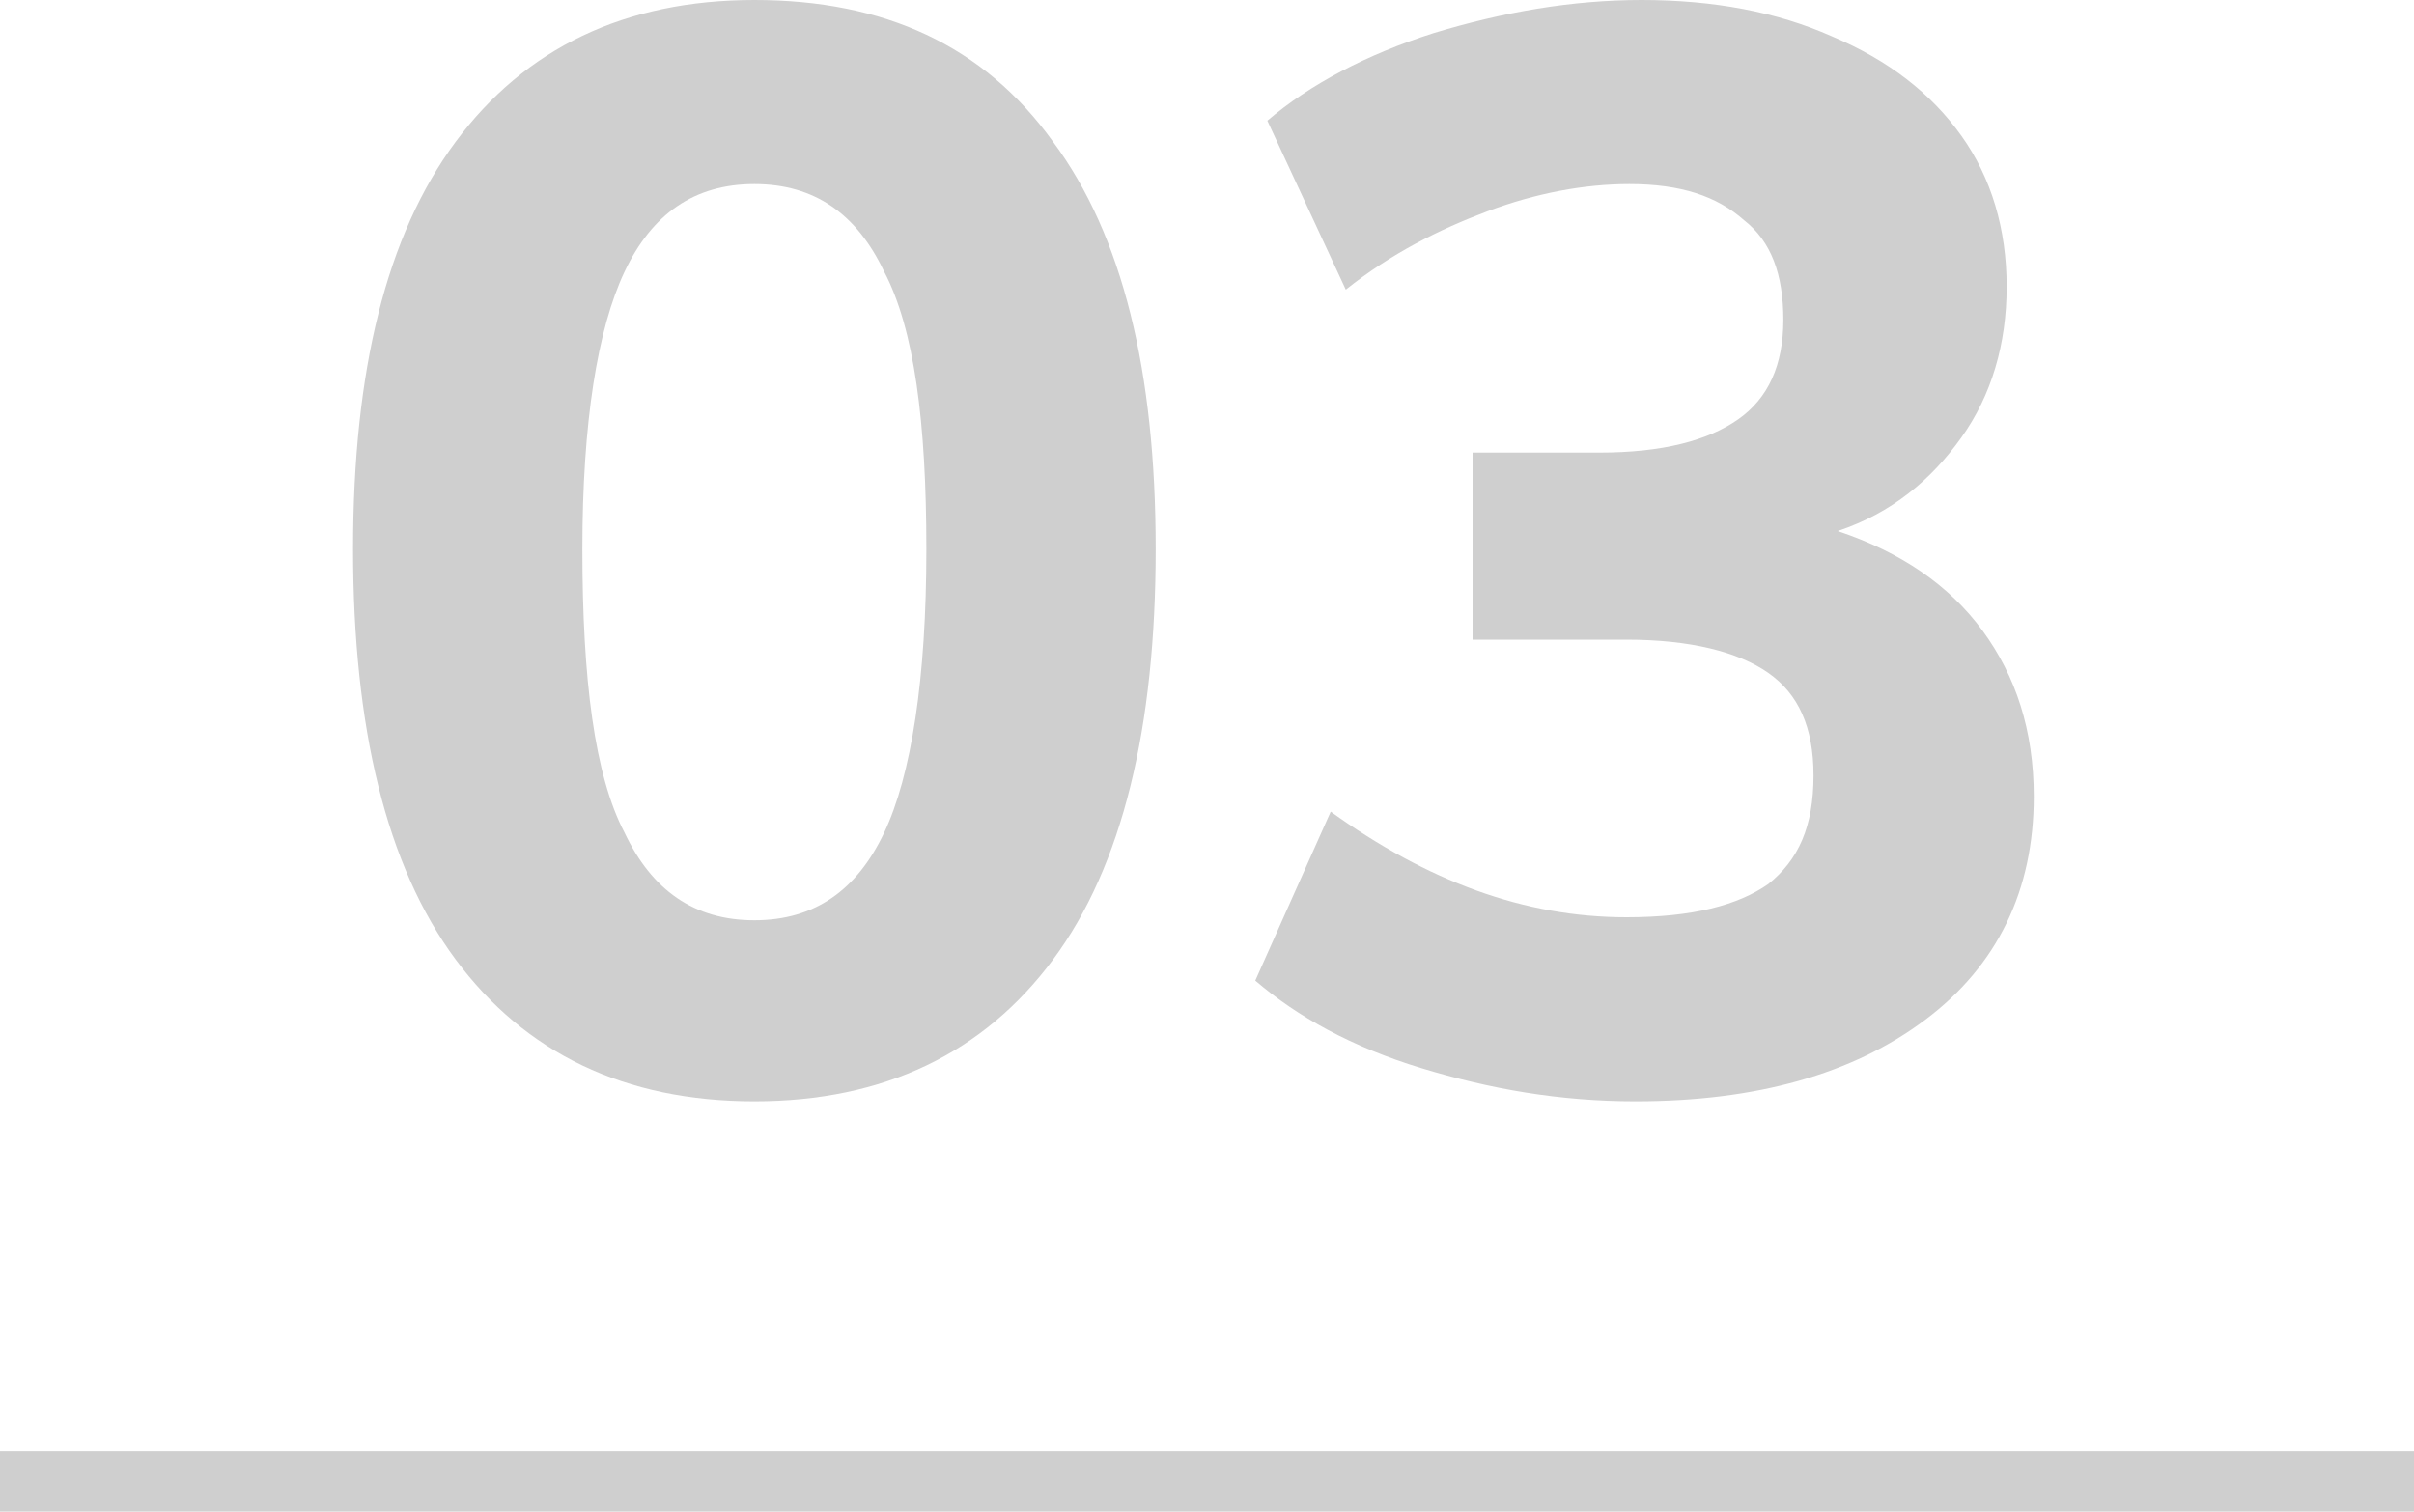
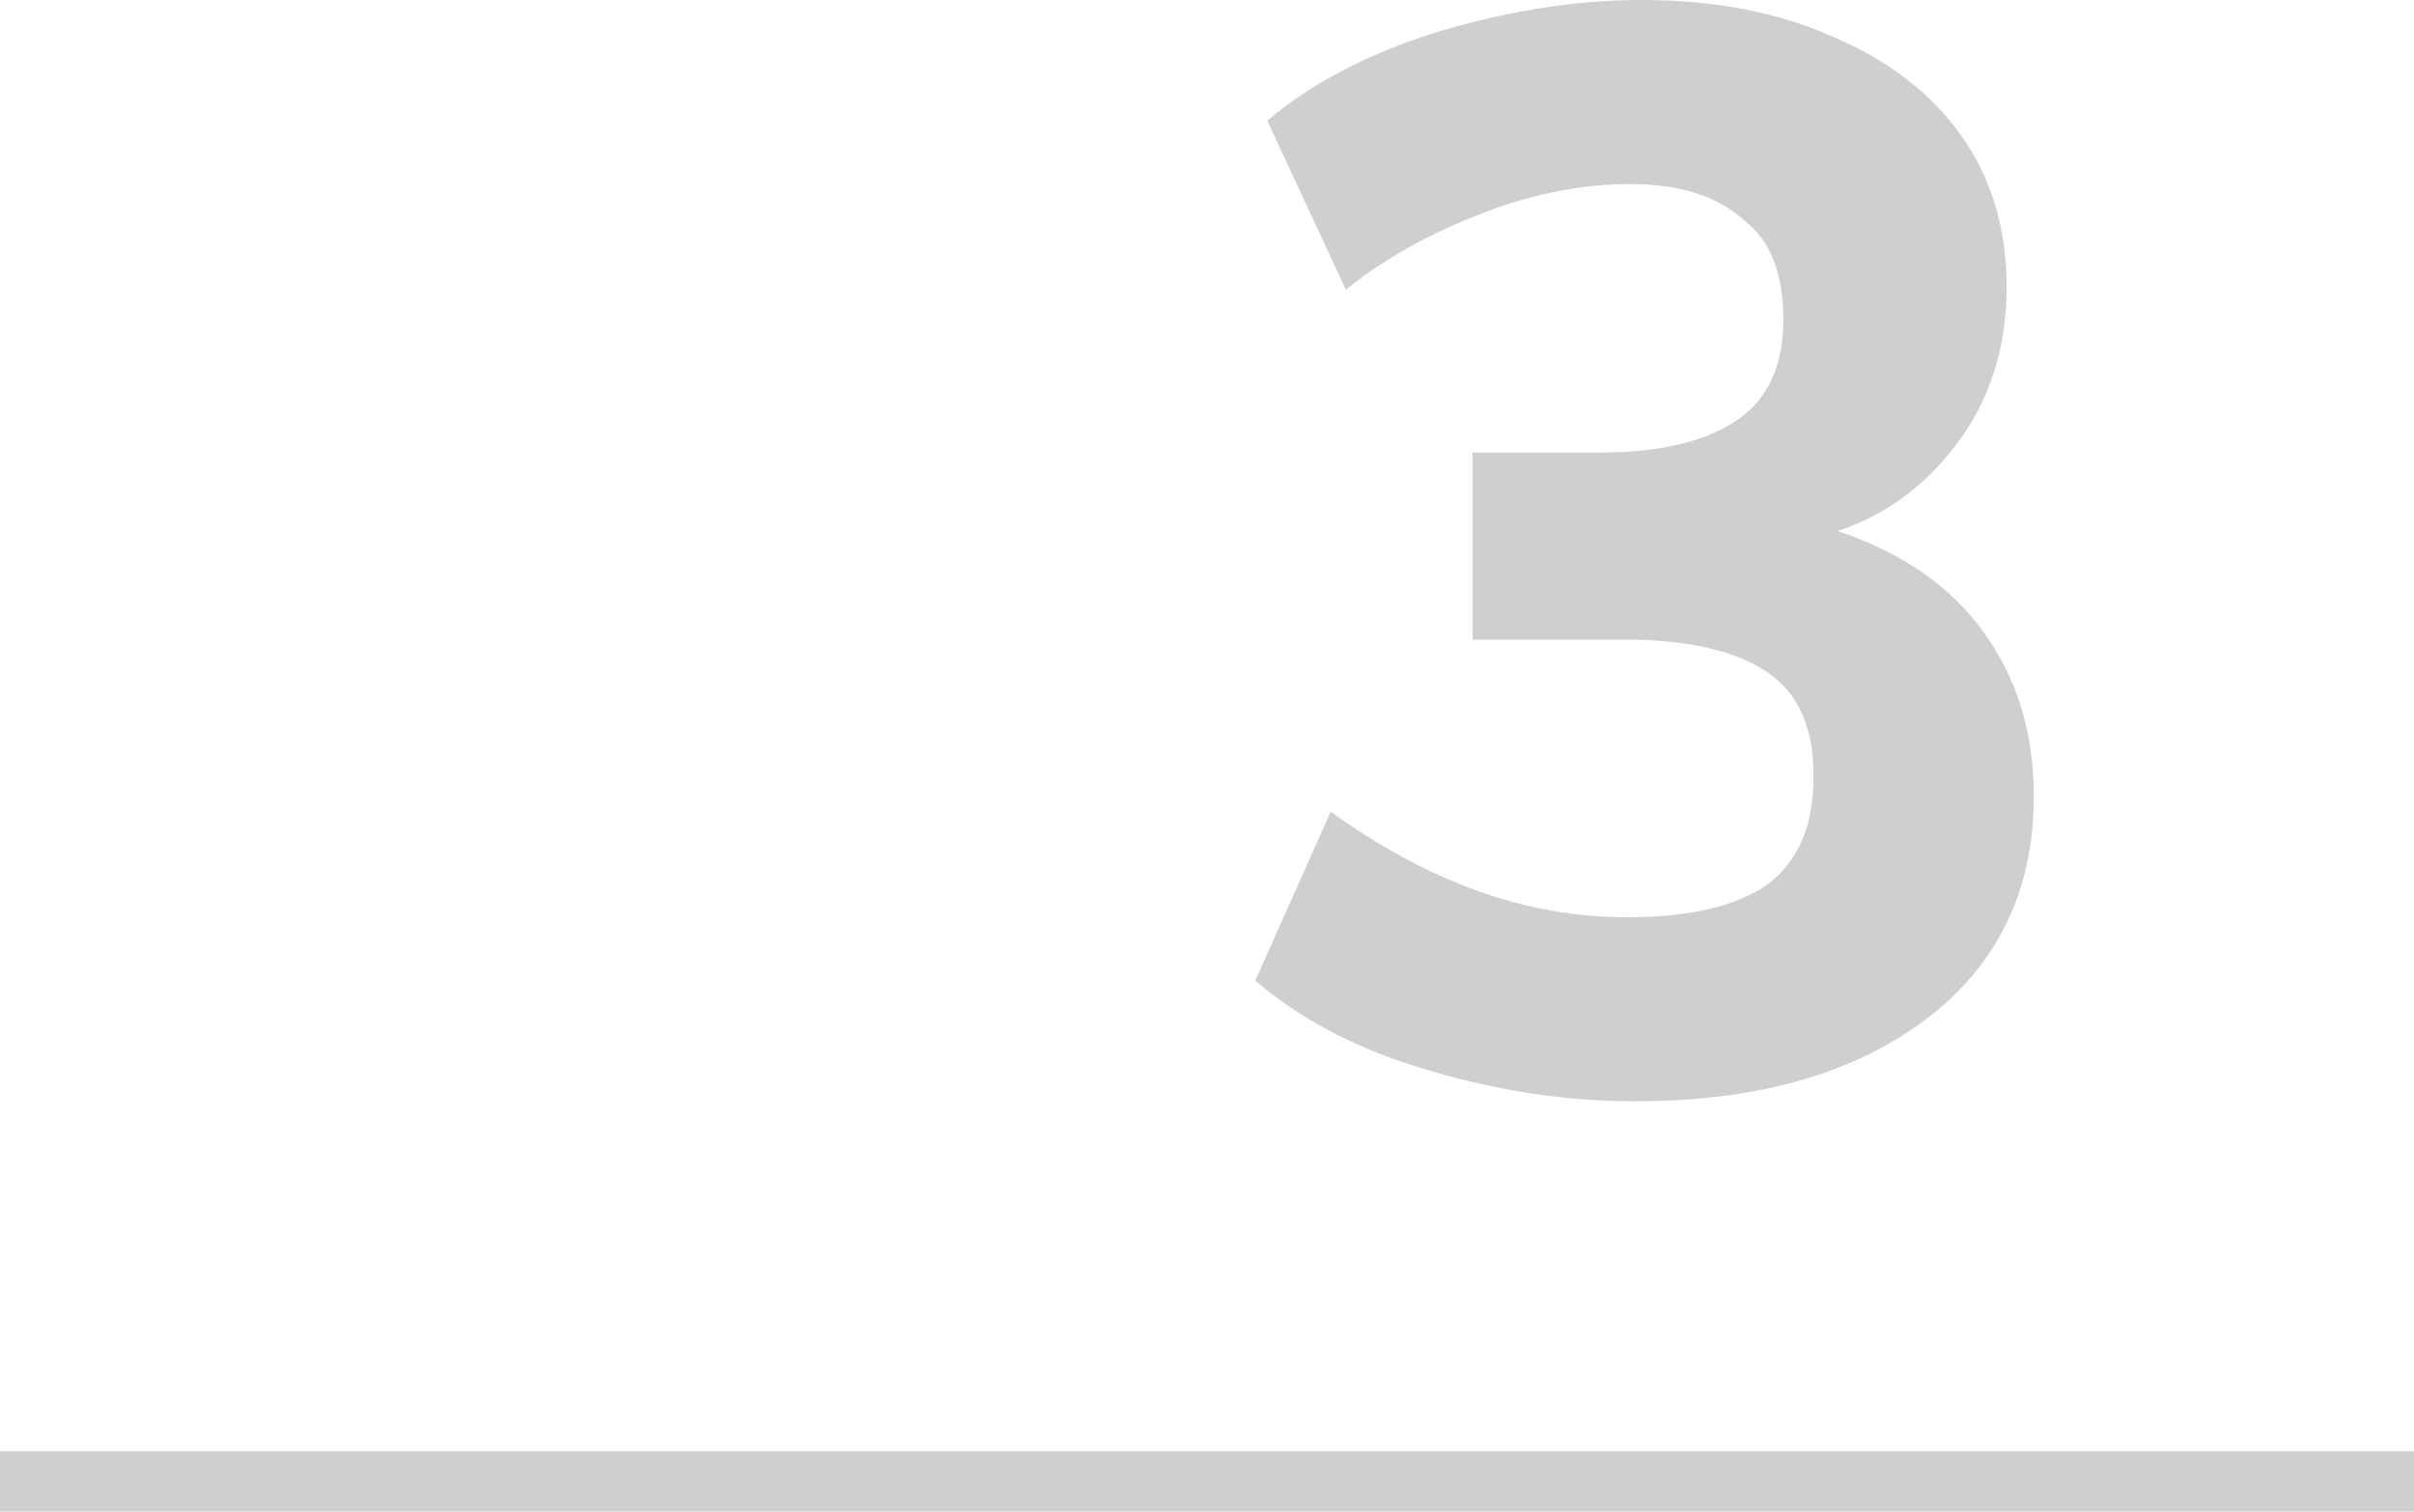
<svg xmlns="http://www.w3.org/2000/svg" version="1.1" id="Ebene_1" x="0px" y="0px" viewBox="0 0 80 50.1" style="enable-background:new 0 0 80 50.1;" xml:space="preserve">
  <style type="text/css">
	.st0{enable-background:new    ;}
	.st1{fill:#CFCFCF;}
</style>
  <g class="st0">
-     <path class="st1" d="M15.1,31.8c-2.3-3.1-3.4-7.7-3.4-13.6c0-5.9,1.1-10.4,3.4-13.5c2.3-3.1,5.6-4.7,9.9-4.7s7.6,1.5,9.9,4.7   c2.3,3.1,3.4,7.6,3.4,13.5c0,5.9-1.1,10.5-3.4,13.6c-2.3,3.1-5.6,4.7-9.9,4.7S17.4,34.9,15.1,31.8z M29.3,27.6   c0.9-1.9,1.4-5.1,1.4-9.4c0-4.2-0.4-7.3-1.4-9.2C28.4,7.1,27,6.1,25,6.1c-2,0-3.4,1-4.3,2.9c-0.9,1.9-1.4,5-1.4,9.2   c0,4.3,0.4,7.5,1.4,9.4c0.9,1.9,2.3,2.9,4.3,2.9C27,30.5,28.4,29.5,29.3,27.6z" />
    <path class="st1" d="M65.7,20.9c1.1,1.5,1.7,3.3,1.7,5.5c0,3.1-1.2,5.6-3.6,7.4c-2.4,1.8-5.6,2.7-9.6,2.7c-2.5,0-4.8-0.4-7.1-1.1   c-2.3-0.7-4.1-1.7-5.5-2.9l2.5-5.6c3.2,2.3,6.4,3.5,9.8,3.5c2.2,0,3.7-0.4,4.7-1.1c1-0.8,1.5-1.9,1.5-3.6c0-1.6-0.5-2.7-1.5-3.4   c-1-0.7-2.6-1.1-4.7-1.1h-5.1V15h4.2c2.1,0,3.6-0.4,4.6-1.1s1.5-1.8,1.5-3.3c0-1.5-0.4-2.6-1.3-3.3c-0.9-0.8-2.1-1.2-3.8-1.2   c-1.5,0-3.1,0.3-4.7,0.9c-1.6,0.6-3.2,1.4-4.7,2.6L42,4c1.4-1.2,3.3-2.2,5.5-2.9C49.8,0.4,52.1,0,54.4,0c2.4,0,4.5,0.4,6.3,1.2   C62.6,2,64,3.1,65,4.5c1,1.4,1.5,3.1,1.5,5c0,1.9-0.5,3.6-1.5,5s-2.3,2.5-4.1,3.1C63,18.3,64.6,19.4,65.7,20.9z" />
  </g>
  <rect y="48.1" class="st1" width="80" height="2" />
</svg>